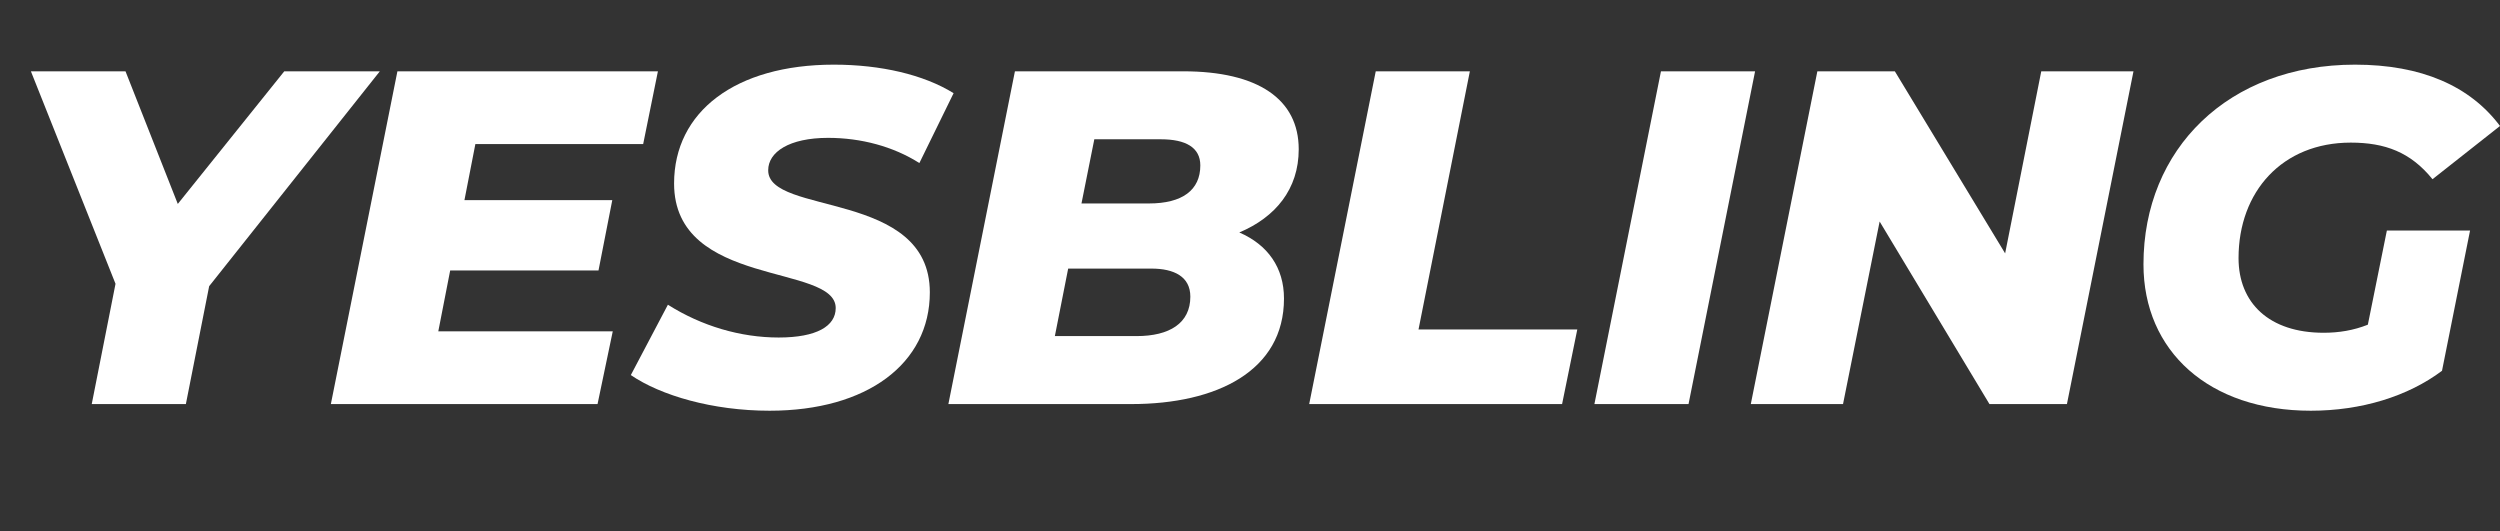
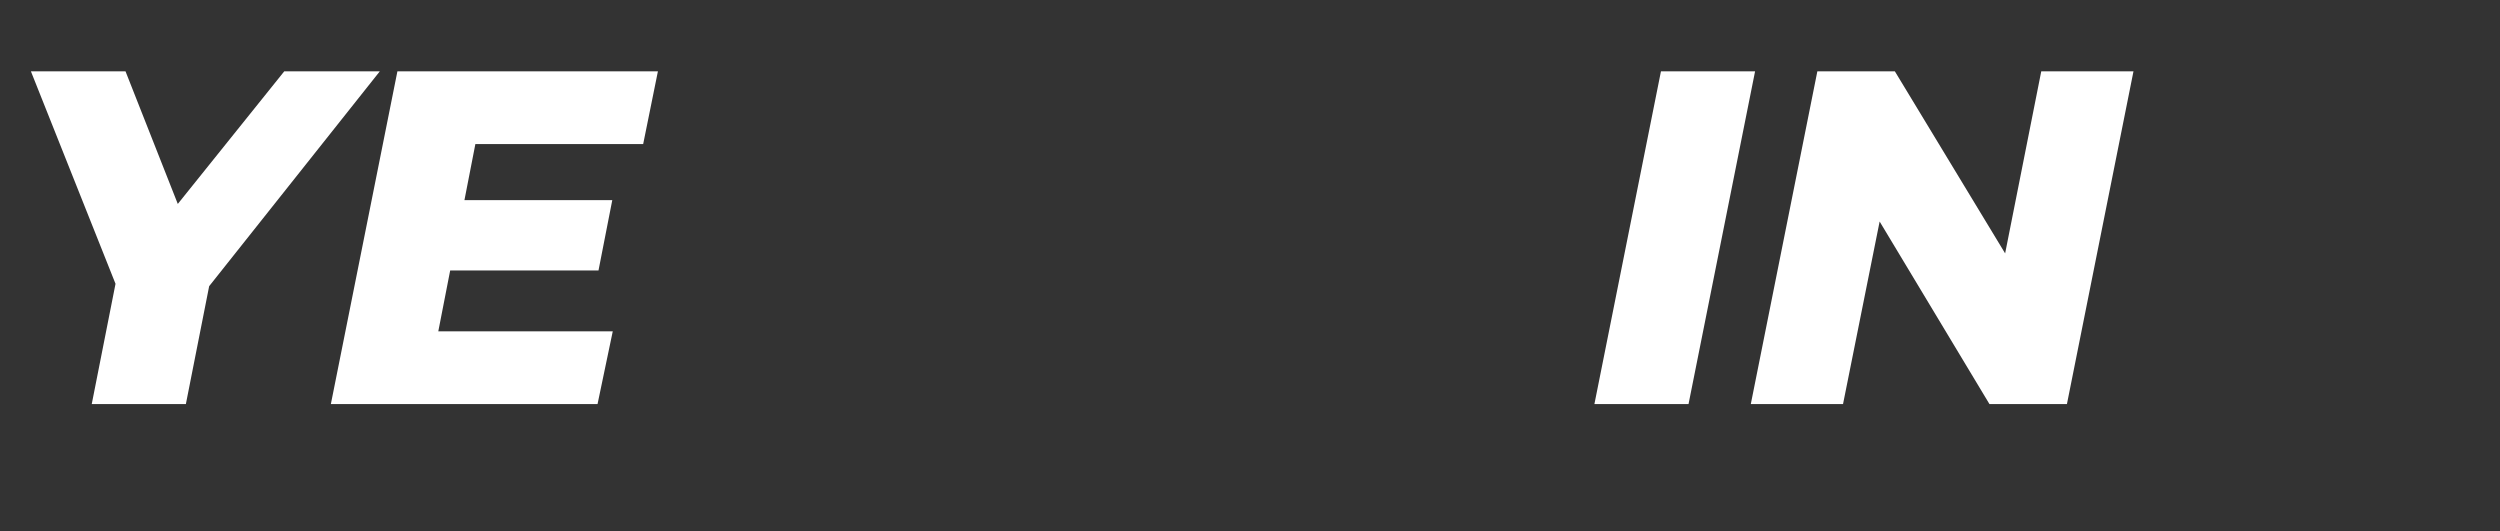
<svg xmlns="http://www.w3.org/2000/svg" id="a" data-name="logo" viewBox="0 0 157.77 33.54">
  <rect x="0" y="0" width="157.77" height="33.54" fill="#333333" stroke="none" />
  <path d="M13.2,18.06l-1.47,7.44H5.79l1.5-7.59L1.95,4.5H7.92l3.3,8.37,6.72-8.37h6.03l-10.77,13.56Z" style="fill: #fff;" />
  <path d="M30,9.09l-.69,3.54h9.33l-.87,4.44h-9.36l-.75,3.84h11.01l-.96,4.59H20.88L25.08,4.5h16.44l-.93,4.59h-10.59Z" style="fill: #fff;" />
-   <path d="M39.81,23.67l2.34-4.44c2.13,1.35,4.59,2.07,6.99,2.07s3.6-.72,3.6-1.86c0-2.82-10.2-1.26-10.2-7.86,0-4.53,3.87-7.5,10.08-7.5,2.97,0,5.67,.63,7.56,1.8l-2.16,4.41c-1.65-1.05-3.69-1.59-5.76-1.59-2.46,0-3.78,.9-3.78,2.04-.03,2.88,10.2,1.23,10.2,7.71,0,4.5-3.96,7.47-10.11,7.47-3.6,0-6.87-.96-8.76-2.25Z" style="fill: #fff;" />
-   <path d="M81.03,18.84c0,4.56-4.23,6.66-9.63,6.66h-11.55l4.2-21h10.62c4.74,0,7.29,1.77,7.29,4.92,0,2.52-1.47,4.29-3.75,5.25,1.8,.78,2.82,2.22,2.82,4.17Zm-5.91-.12c0-1.26-1.02-1.77-2.46-1.77h-5.25l-.84,4.26h5.16c2.07,0,3.39-.81,3.39-2.49Zm-6.06-9.93l-.81,4.05h4.26c2.1,0,3.24-.84,3.24-2.4,0-1.14-.93-1.65-2.49-1.65h-4.2Z" style="fill: #fff;" />
-   <path d="M86.82,4.5h5.94l-3.24,16.29h10.02l-.96,4.71h-15.96l4.2-21Z" style="fill: #fff;" />
  <path d="M104.82,4.5h5.94l-4.2,21h-5.94l4.2-21Z" style="fill: #fff;" />
-   <path d="M134.64,4.5l-4.2,21h-4.89l-6.93-11.52-2.31,11.52h-5.82l4.2-21h4.89l6.96,11.49,2.28-11.49h5.82Z" style="fill: #fff;" />
-   <path d="M150.63,14.55h5.25l-1.77,8.85c-2.16,1.62-5.1,2.52-8.28,2.52-6.42,0-10.56-3.75-10.56-9.24,0-7.29,5.37-12.6,13.35-12.6,4.2,0,7.26,1.35,9.15,3.87l-4.26,3.36c-1.38-1.71-3-2.31-5.16-2.31-4.32,0-7.08,3.09-7.08,7.29,0,2.82,1.92,4.71,5.37,4.71,.96,0,1.89-.15,2.79-.51l1.2-5.94Z" style="fill: #fff;" />
+   <path d="M134.64,4.5l-4.2,21h-4.89l-6.93-11.52-2.31,11.52h-5.82l4.2-21h4.89l6.96,11.49,2.28-11.49Z" style="fill: #fff;" />
</svg>